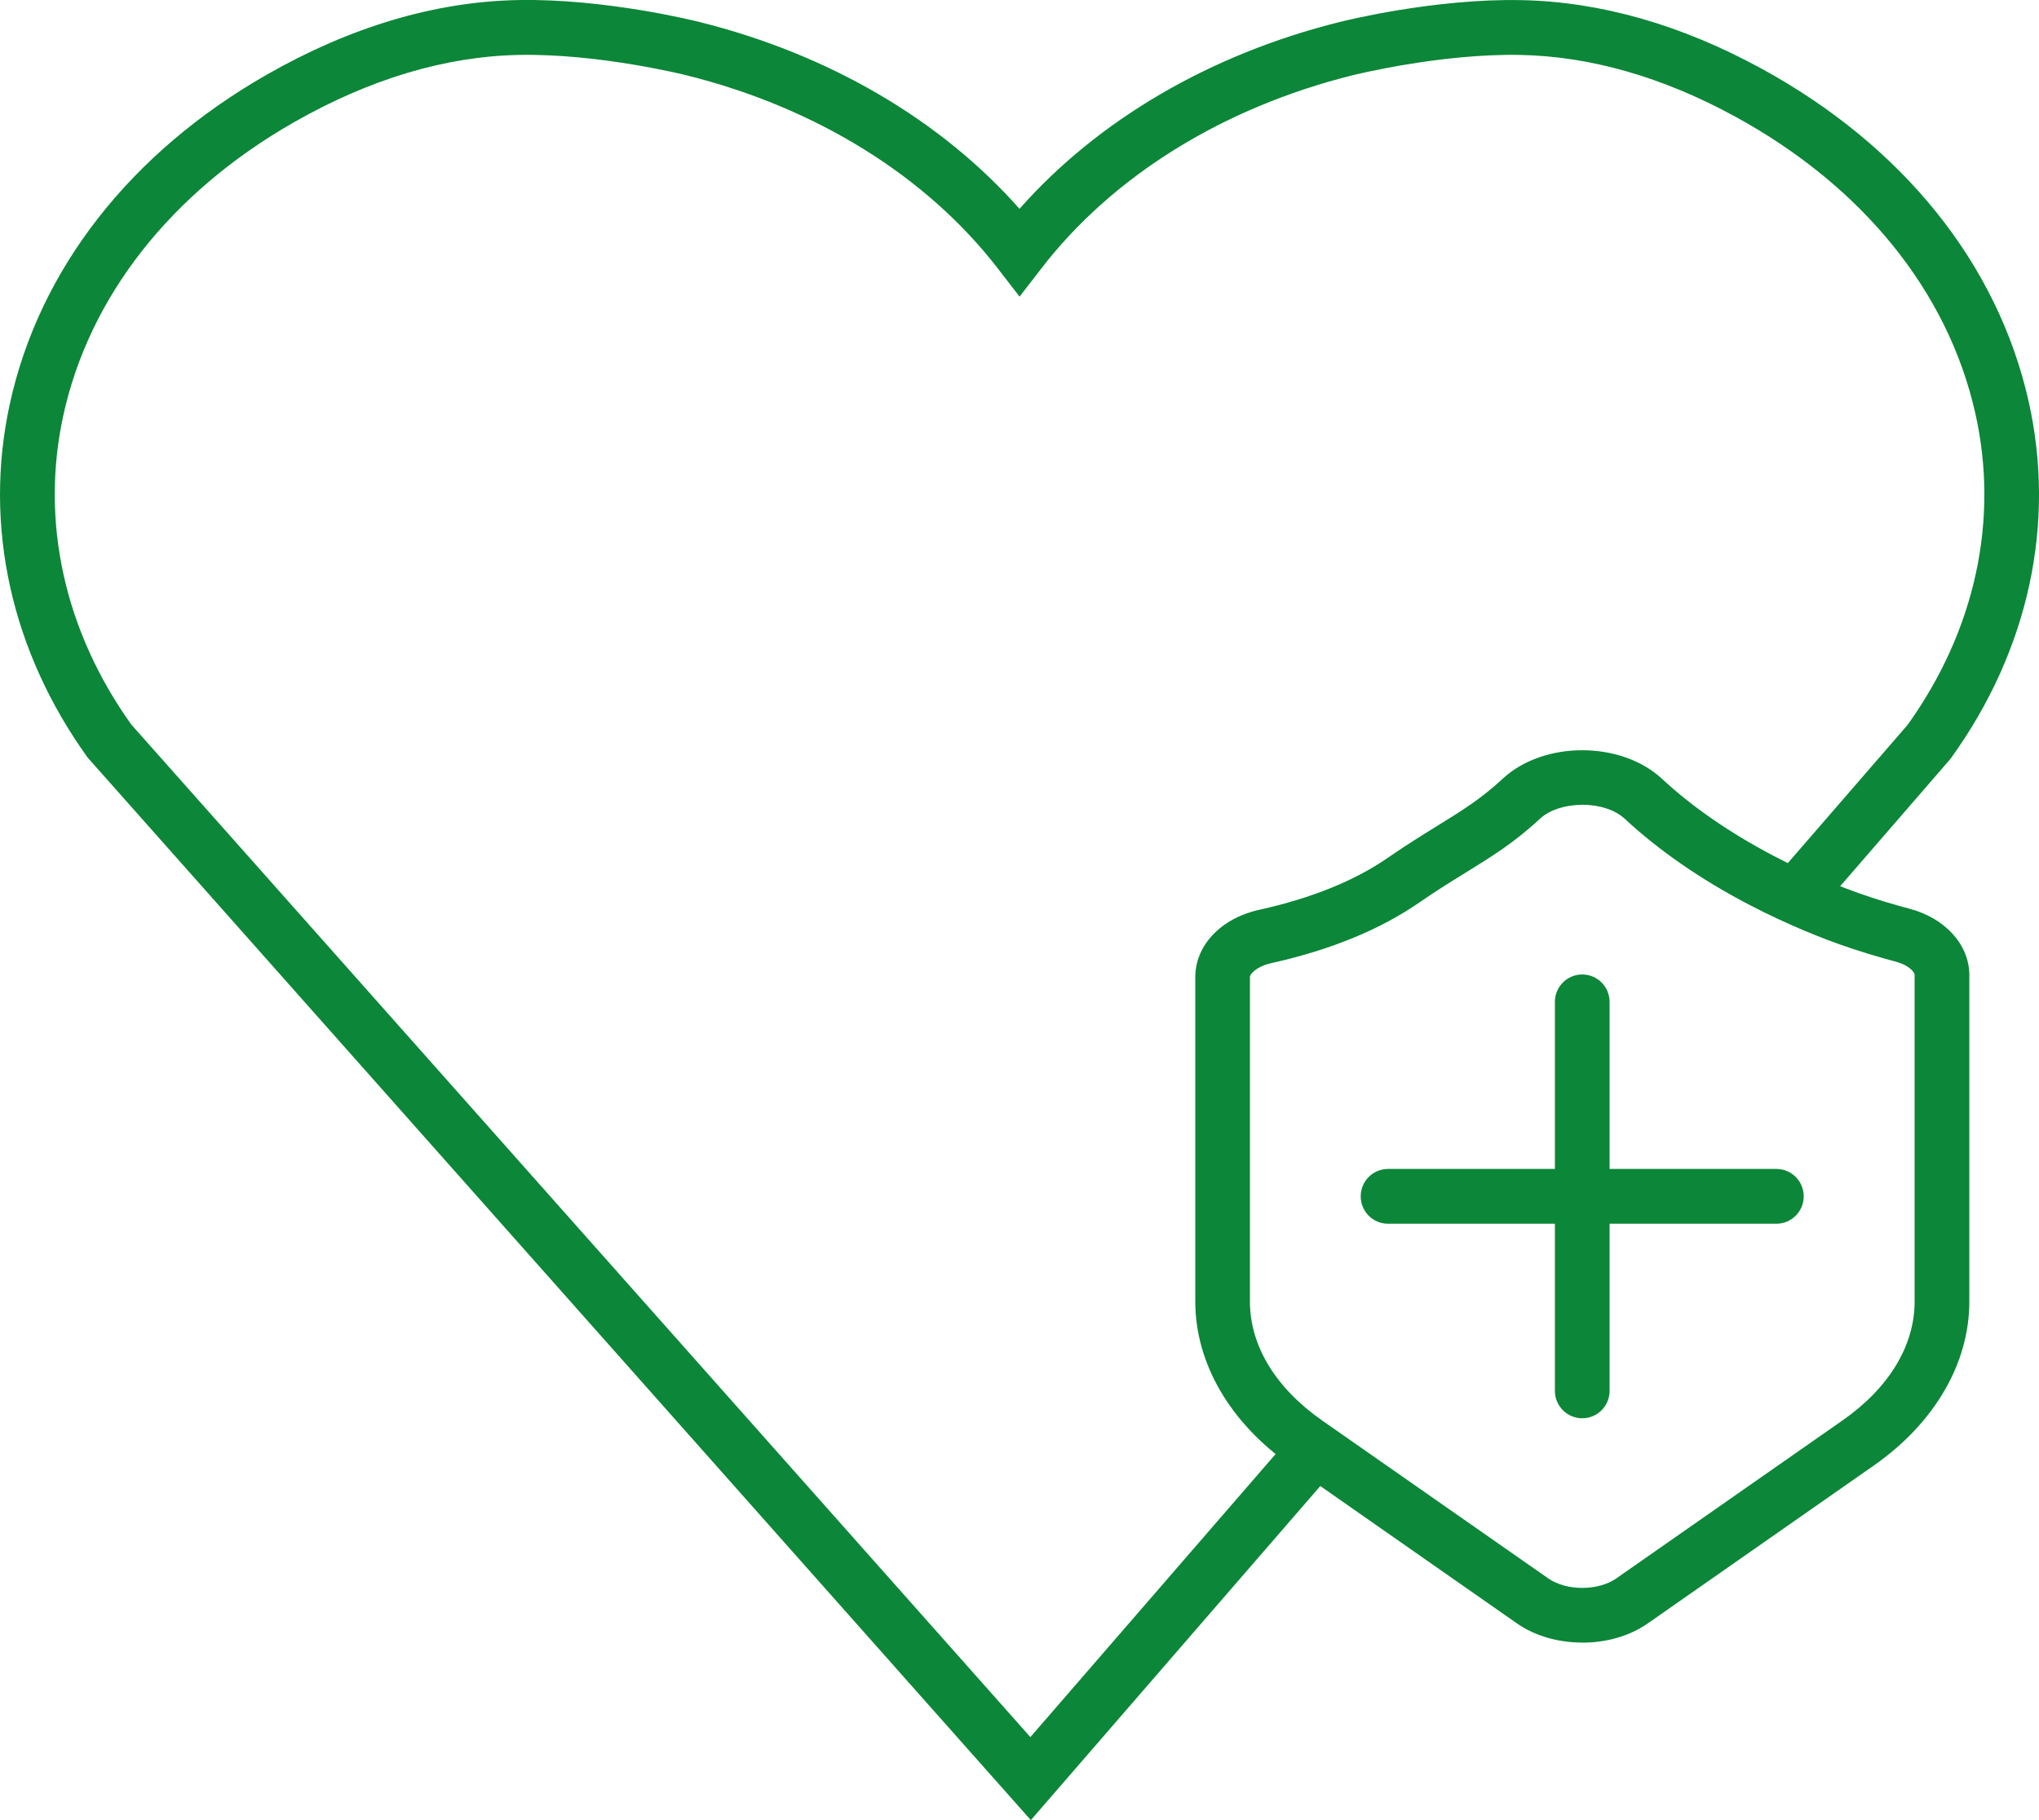
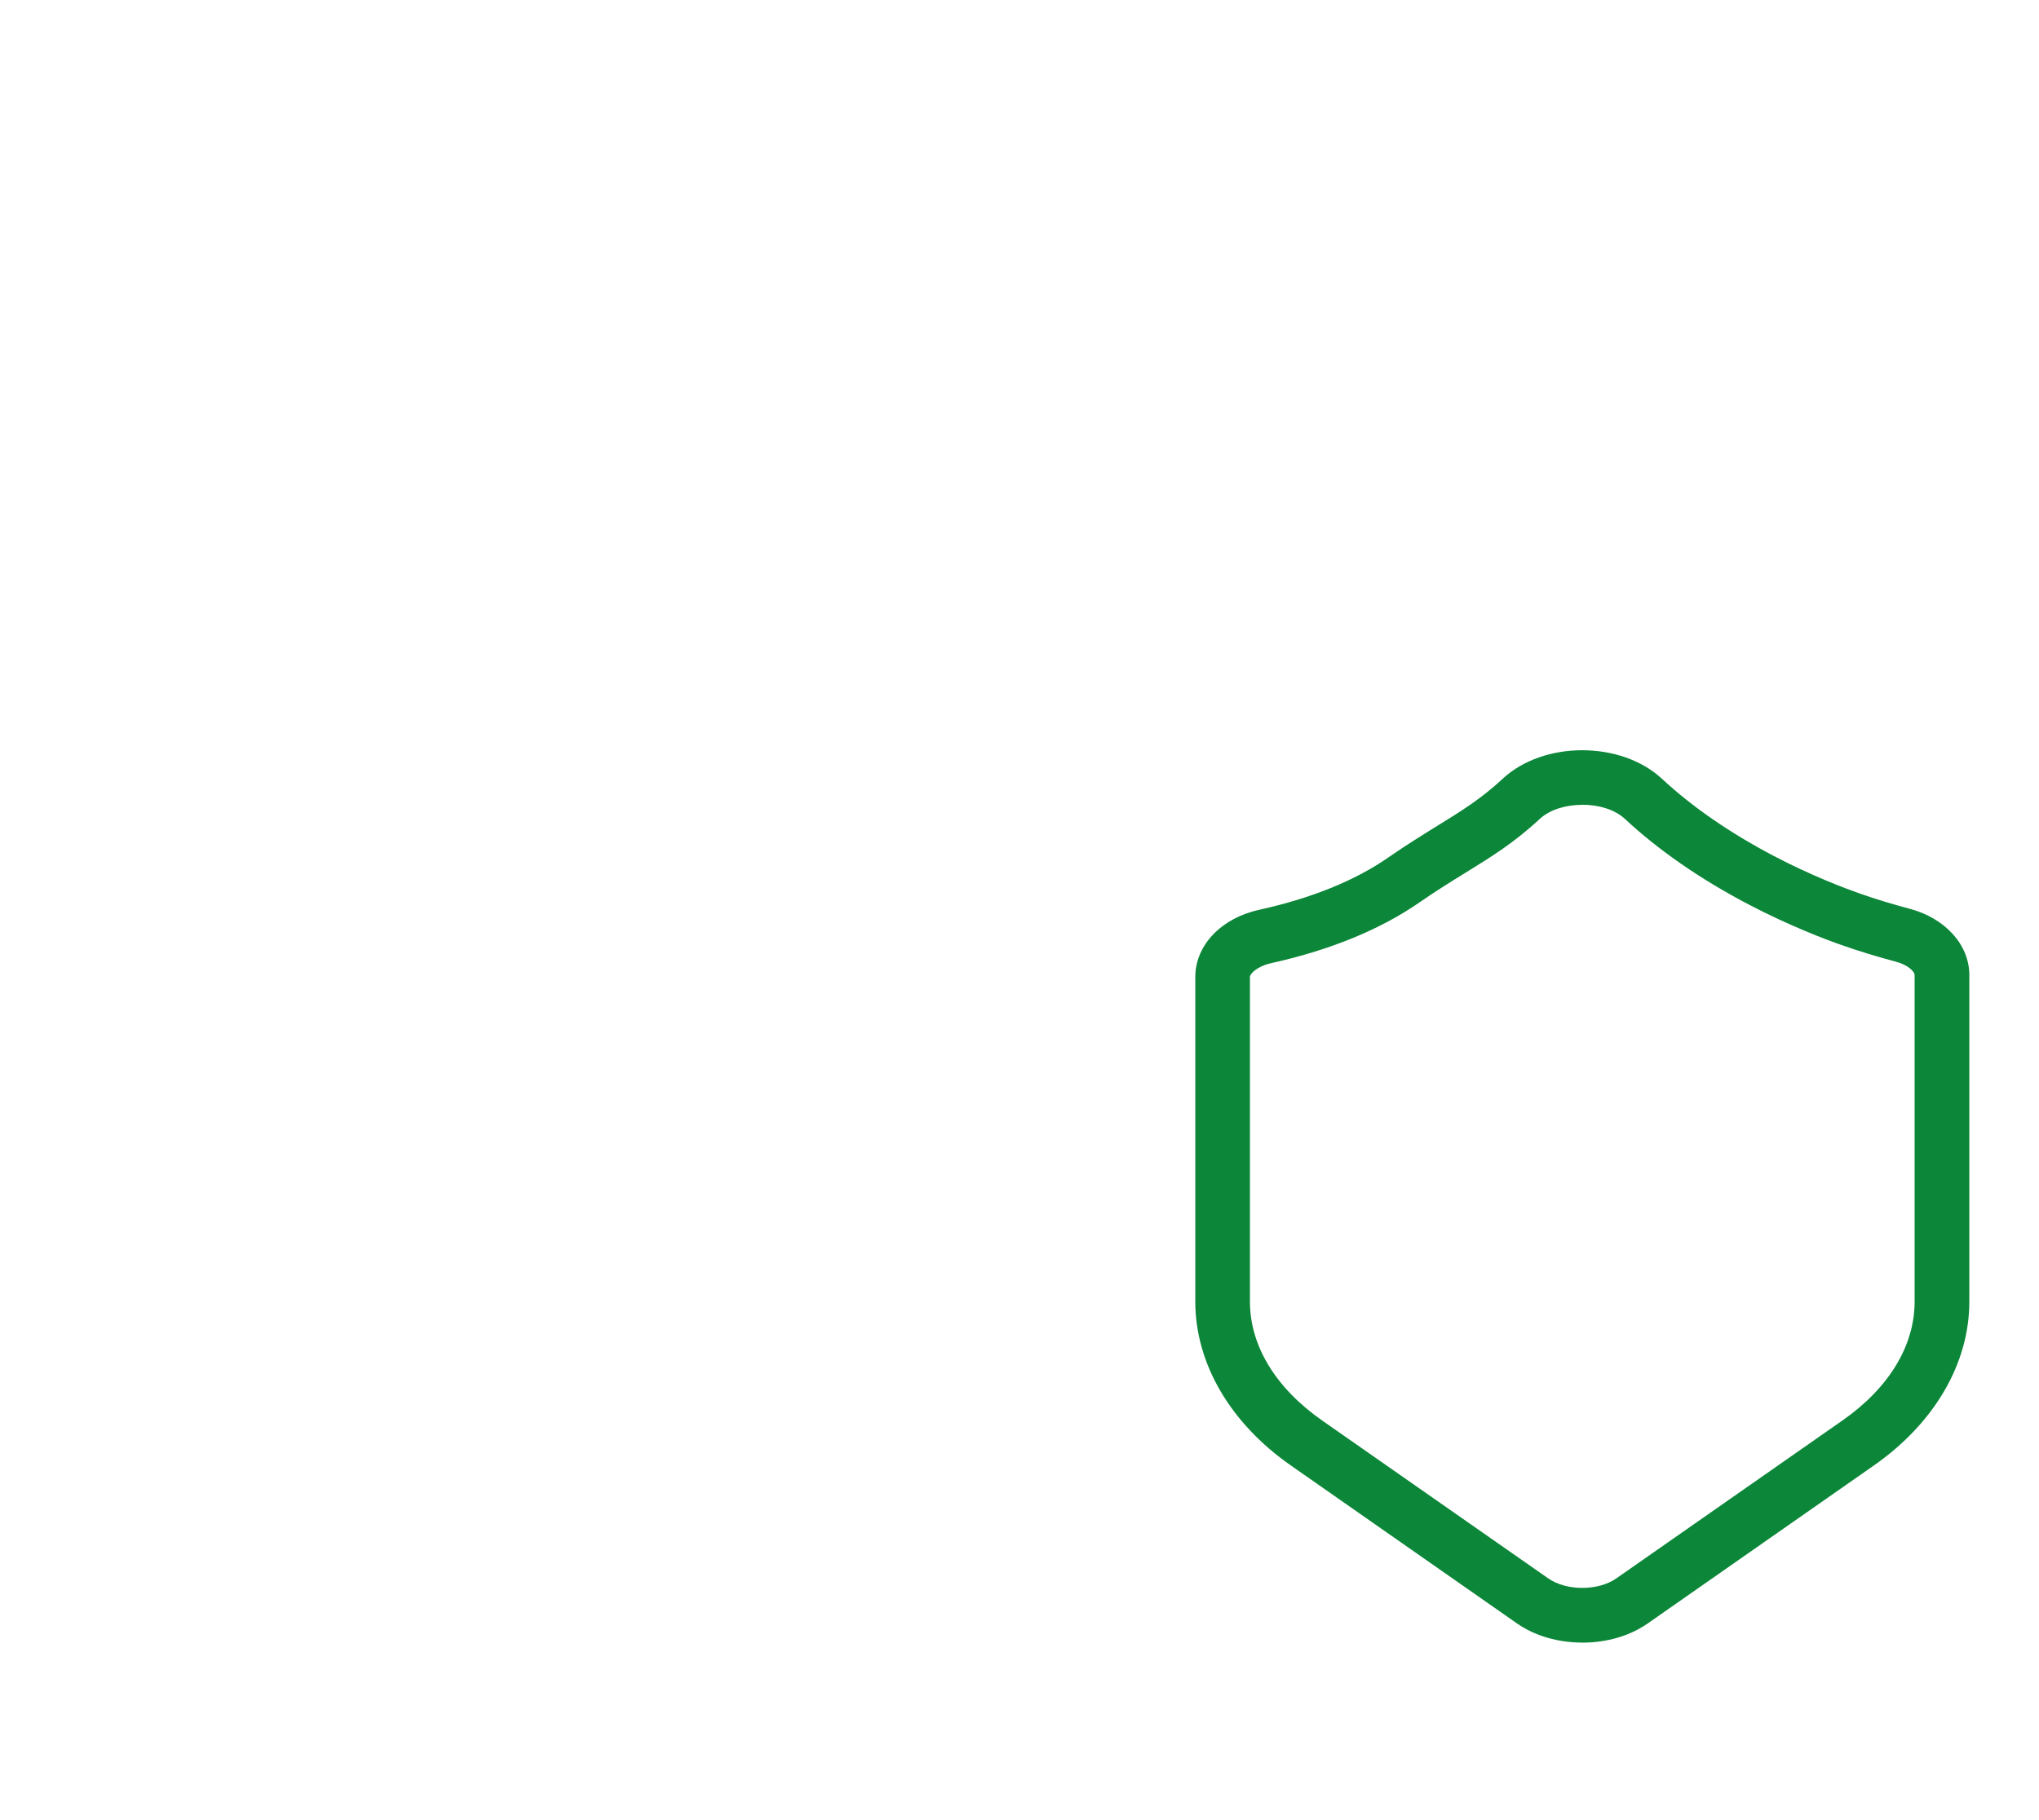
<svg xmlns="http://www.w3.org/2000/svg" width="168" height="150" viewBox="0 0 168 150" fill="none">
  <g clip-path="url(#clip0_255_1006)">
    <path d="M130.366 135.369C128.428 135.369 126.496 134.844 124.986 133.788L106.355 120.771C101.352 117.277 98.484 112.355 98.484 107.269V80.524C98.484 77.904 100.603 75.675 103.763 74.975C108.068 74.021 111.639 72.576 114.377 70.673C115.904 69.618 117.234 68.799 118.406 68.071C120.428 66.824 122.028 65.836 123.82 64.171C127.189 61.043 133.561 61.049 136.935 64.182C139.437 66.507 142.535 68.641 146.13 70.532C149.313 72.203 152.113 73.242 153.166 73.614C154.513 74.088 155.915 74.517 157.335 74.89C160.276 75.669 162.259 77.865 162.259 80.354V107.274C162.259 112.36 159.392 117.283 154.389 120.777L135.758 133.794C134.248 134.849 132.315 135.374 130.377 135.374L130.366 135.369ZM130.361 66.327C129.037 66.327 127.707 66.711 126.879 67.478C124.761 69.448 122.907 70.589 120.761 71.915C119.583 72.643 118.361 73.394 116.935 74.382C113.713 76.612 109.606 78.294 104.732 79.378C103.572 79.637 102.986 80.247 102.986 80.518V107.263C102.986 110.904 105.099 114.381 108.93 117.063L127.566 130.08C129.059 131.124 131.679 131.124 133.172 130.08L151.808 117.063C155.639 114.387 157.752 110.904 157.752 107.263V80.343C157.752 80.112 157.279 79.536 156.186 79.248C154.654 78.841 153.138 78.379 151.684 77.865C150.535 77.464 147.493 76.329 144.045 74.523C140.096 72.451 136.67 70.081 133.876 67.484C133.042 66.705 131.701 66.321 130.372 66.321L130.361 66.327Z" fill="#0C8638" />
-     <path d="M84.935 150L7.228 62.443C0.913 53.67 -1.369 43.335 0.8 33.327C3.206 22.235 10.727 12.582 21.983 6.152C28.885 2.207 35.842 0.141 42.659 0.005C49.842 -0.136 57.33 1.732 57.645 1.817C68.282 4.465 77.532 9.884 84 17.211C90.468 9.884 99.724 4.465 110.366 1.817C110.671 1.738 118.147 -0.136 125.341 0.011C131.854 0.135 138.518 2.037 145.138 5.656C156.761 12.006 164.569 21.715 167.127 32.999C169.42 43.115 167.161 53.569 160.772 62.448L160.648 62.606L149.825 75.104L146.423 72.146L157.183 59.727C162.761 51.932 164.738 42.799 162.738 33.998C160.473 24.001 153.454 15.342 142.986 9.618C137.009 6.35 131.042 4.64 125.262 4.527C118.682 4.397 111.538 6.181 111.465 6.198C100.772 8.856 91.662 14.512 85.792 22.133L84.006 24.447L82.22 22.133C76.349 14.518 67.234 8.856 56.552 6.203C56.473 6.181 49.335 4.397 42.749 4.527C36.693 4.645 30.462 6.514 24.22 10.075C14.085 15.861 7.335 24.459 5.206 34.286C3.318 42.985 5.313 52.011 10.817 59.711L84.896 143.158L106.558 118.151L109.961 121.109L84.935 150Z" fill="#0C8638" />
-     <path d="M130.366 116.882C129.121 116.882 128.113 115.871 128.113 114.624V82.567C128.113 81.32 129.121 80.309 130.366 80.309C131.611 80.309 132.62 81.32 132.62 82.567V114.624C132.62 115.871 131.611 116.882 130.366 116.882Z" fill="#0C8638" />
-     <path d="M146.361 100.851H114.366C113.121 100.851 112.113 99.84 112.113 98.593C112.113 97.345 113.121 96.335 114.366 96.335H146.361C147.606 96.335 148.614 97.345 148.614 98.593C148.614 99.84 147.606 100.851 146.361 100.851Z" fill="#0C8638" />
  </g>
  <defs>
    <clipPath id="clip0_255_1006">
      <rect width="168" height="150" fill="white" />
    </clipPath>
  </defs>
</svg>